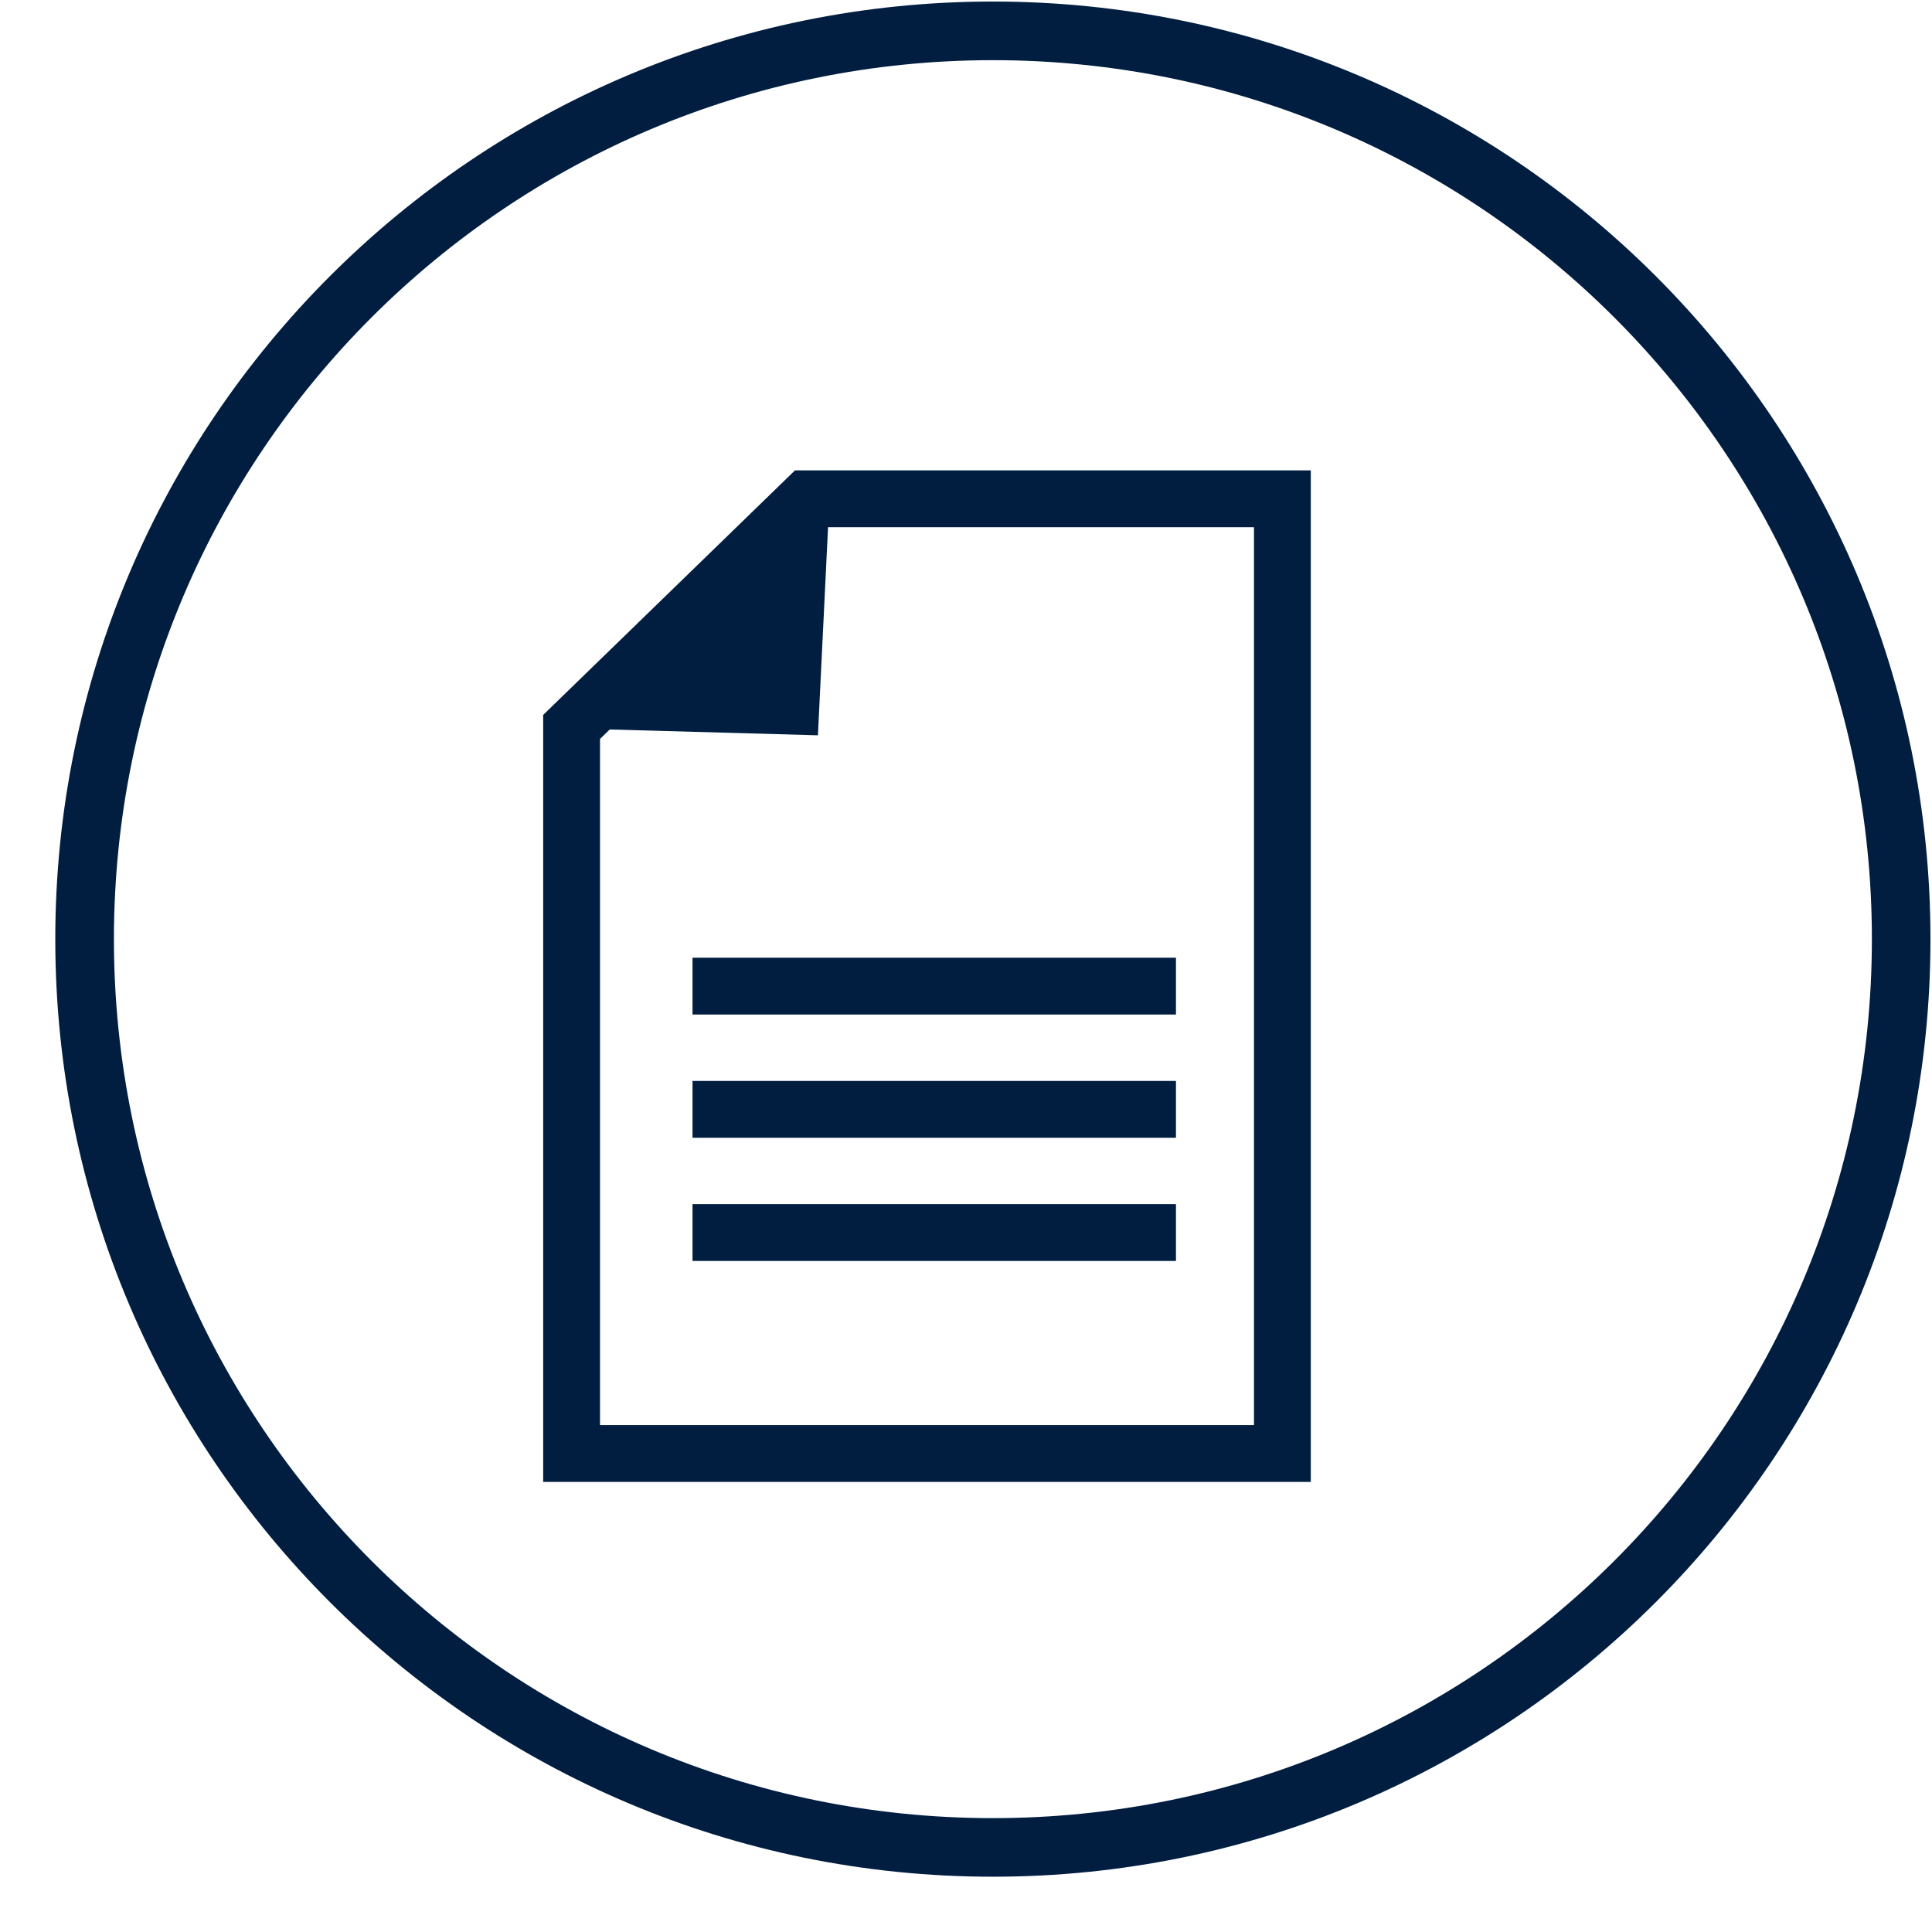
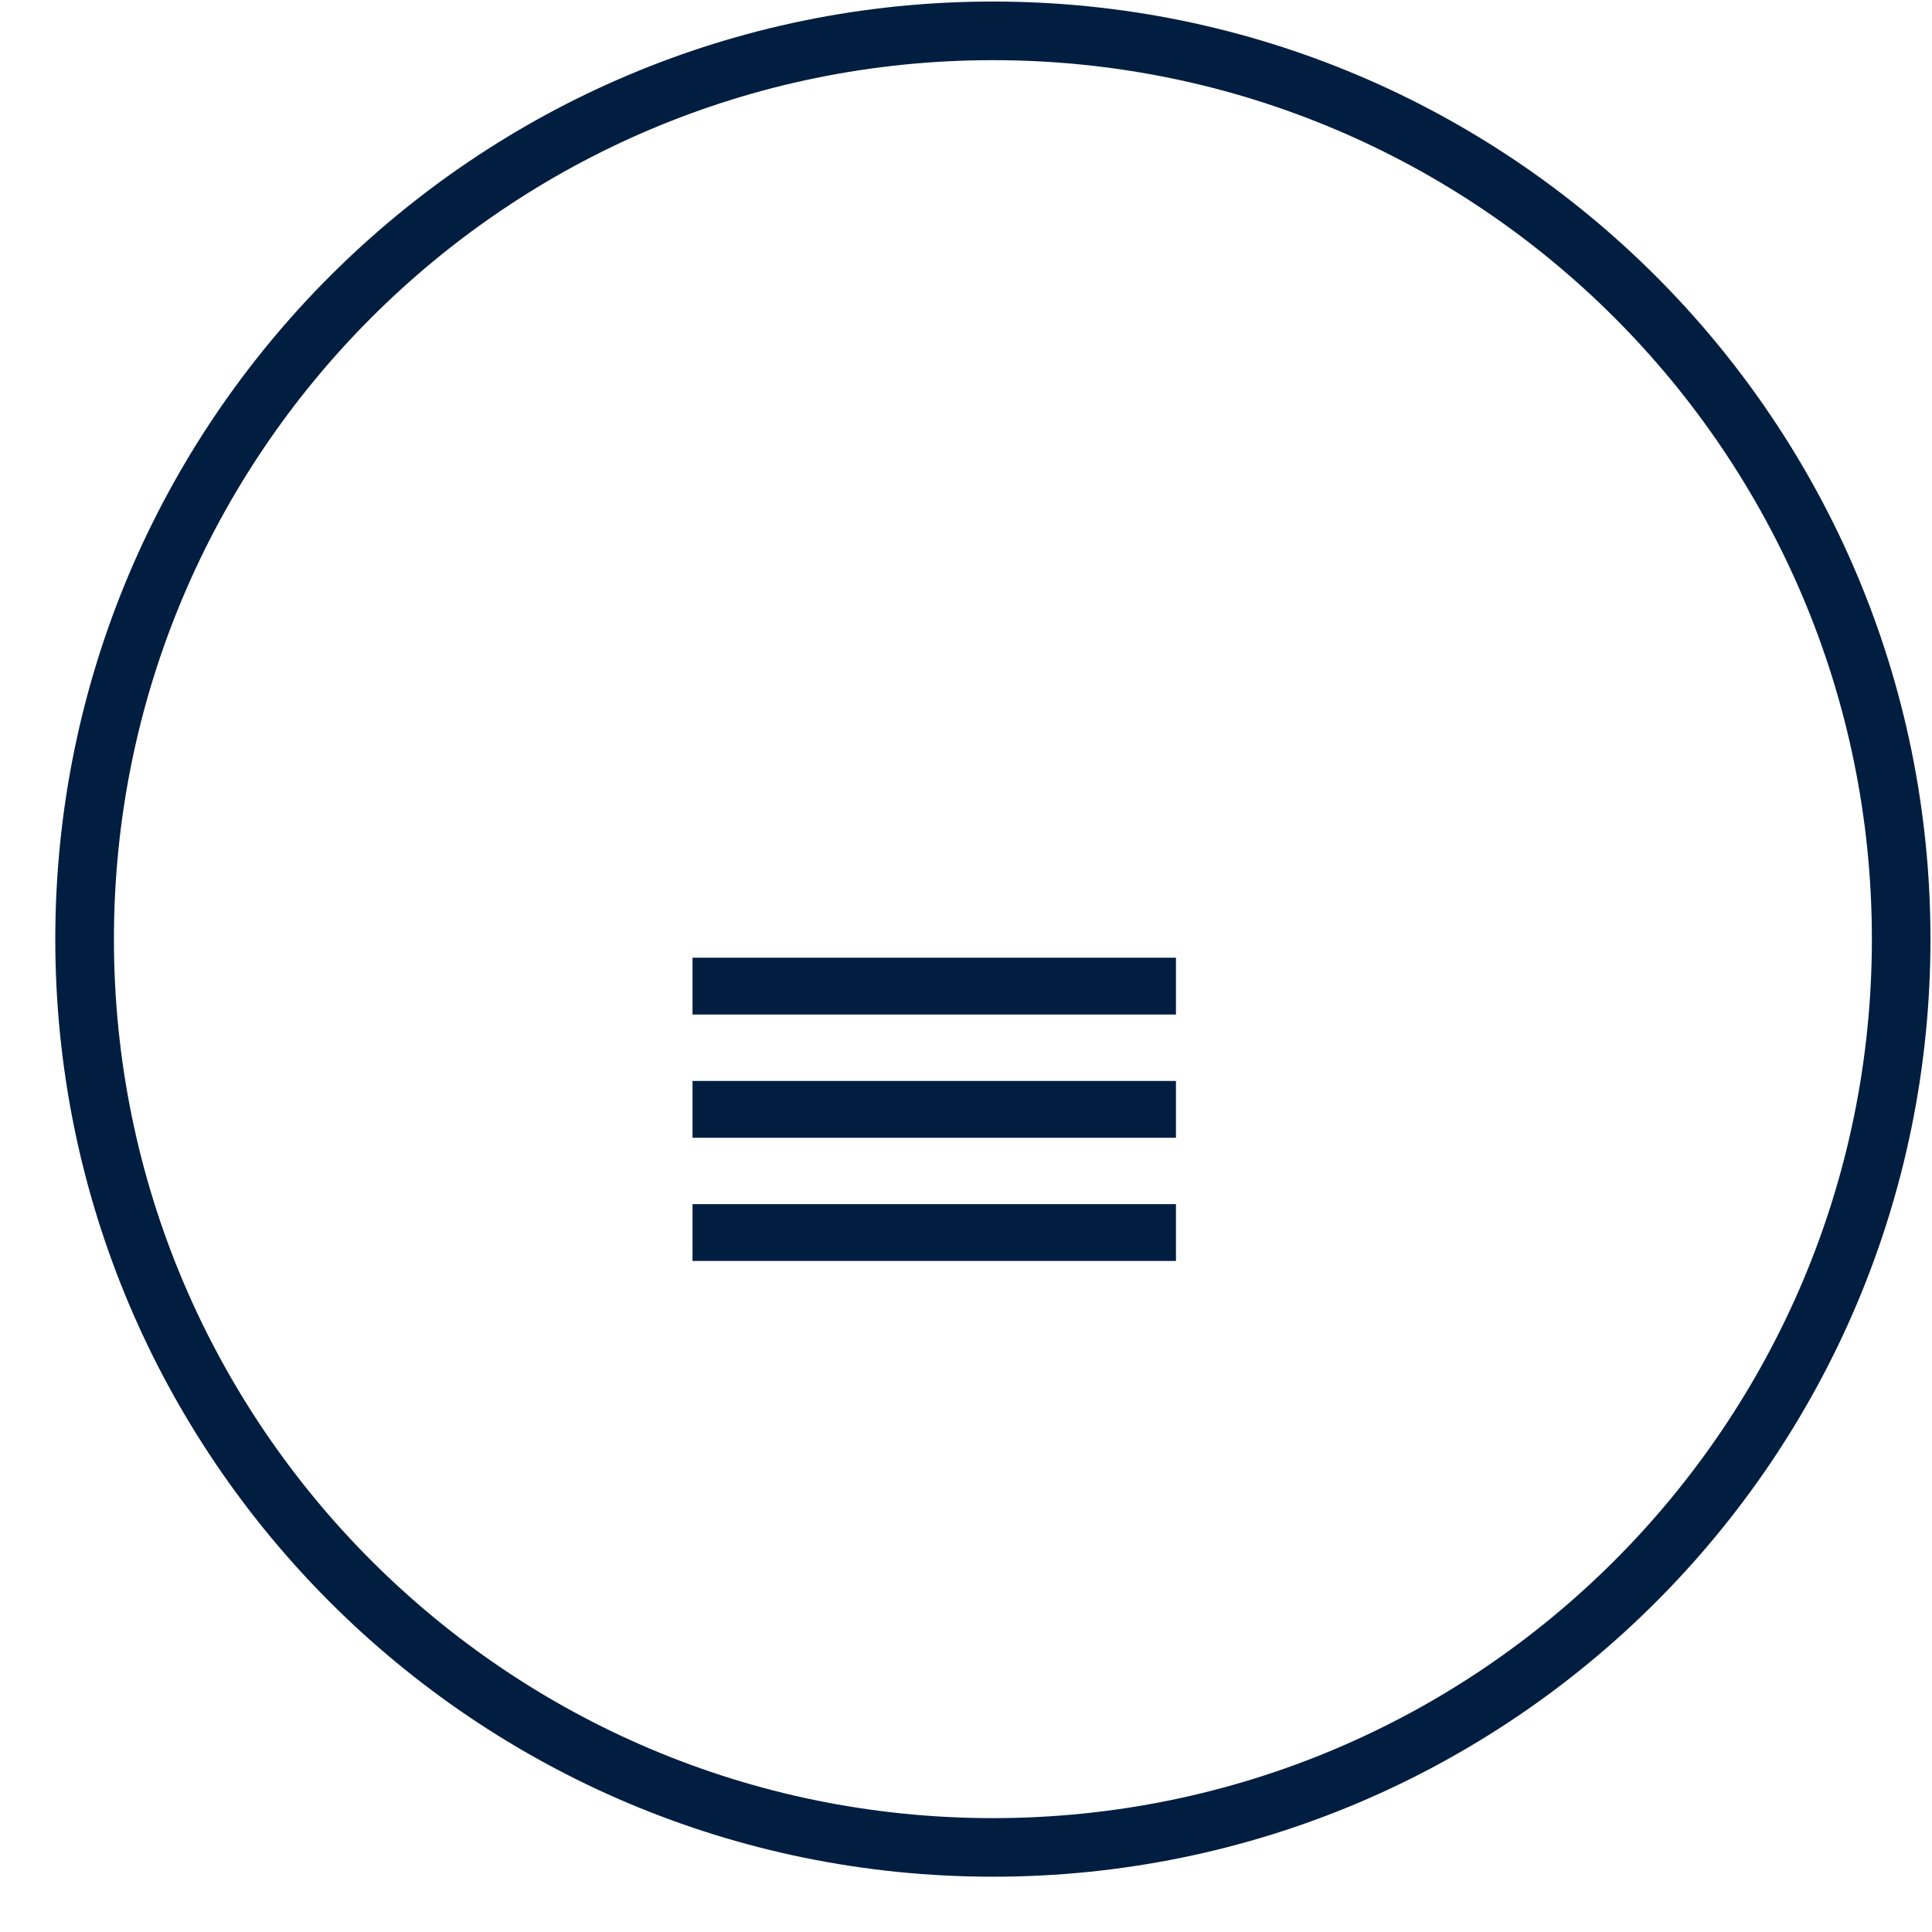
<svg xmlns="http://www.w3.org/2000/svg" width="34" height="34" viewBox="0 0 34 34" fill="none">
-   <path d="M22.568 25.579L22.568 8.778L14.193 8.778L10.059 12.793L10.059 25.579L22.568 25.579Z" stroke="#011E41" />
  <line y1="-0.5" x2="8.508" y2="-0.5" transform="matrix(-1 -1.97389e-05 -2.09164e-05 1 20.695 17.854)" stroke="#011E41" />
  <line y1="-0.5" x2="8.508" y2="-0.5" transform="matrix(-1 -1.97389e-05 -2.09164e-05 1 20.695 22.191)" stroke="#011E41" />
  <line y1="-0.5" x2="8.508" y2="-0.5" transform="matrix(-1 -1.97389e-05 -2.09164e-05 1 20.695 20.023)" stroke="#011E41" />
-   <path d="M14.394 12.94L9.954 12.816L14.61 8.504L14.394 12.94Z" fill="#011E41" />
+   <path d="M14.394 12.94L14.61 8.504L14.394 12.94Z" fill="#011E41" />
  <path fill-rule="evenodd" clip-rule="evenodd" d="M17.473 31.996C26.017 31.996 32.942 25.07 32.942 16.527C32.942 7.984 26.017 1.059 17.473 1.059C8.93 1.059 2.005 7.984 2.005 16.527C2.005 25.07 8.93 31.996 17.473 31.996ZM17.473 33.027C26.586 33.027 33.973 25.64 33.973 16.527C33.973 7.415 26.586 0.027 17.473 0.027C8.361 0.027 0.973 7.415 0.973 16.527C0.973 25.64 8.361 33.027 17.473 33.027Z" fill="#011E41" />
</svg>